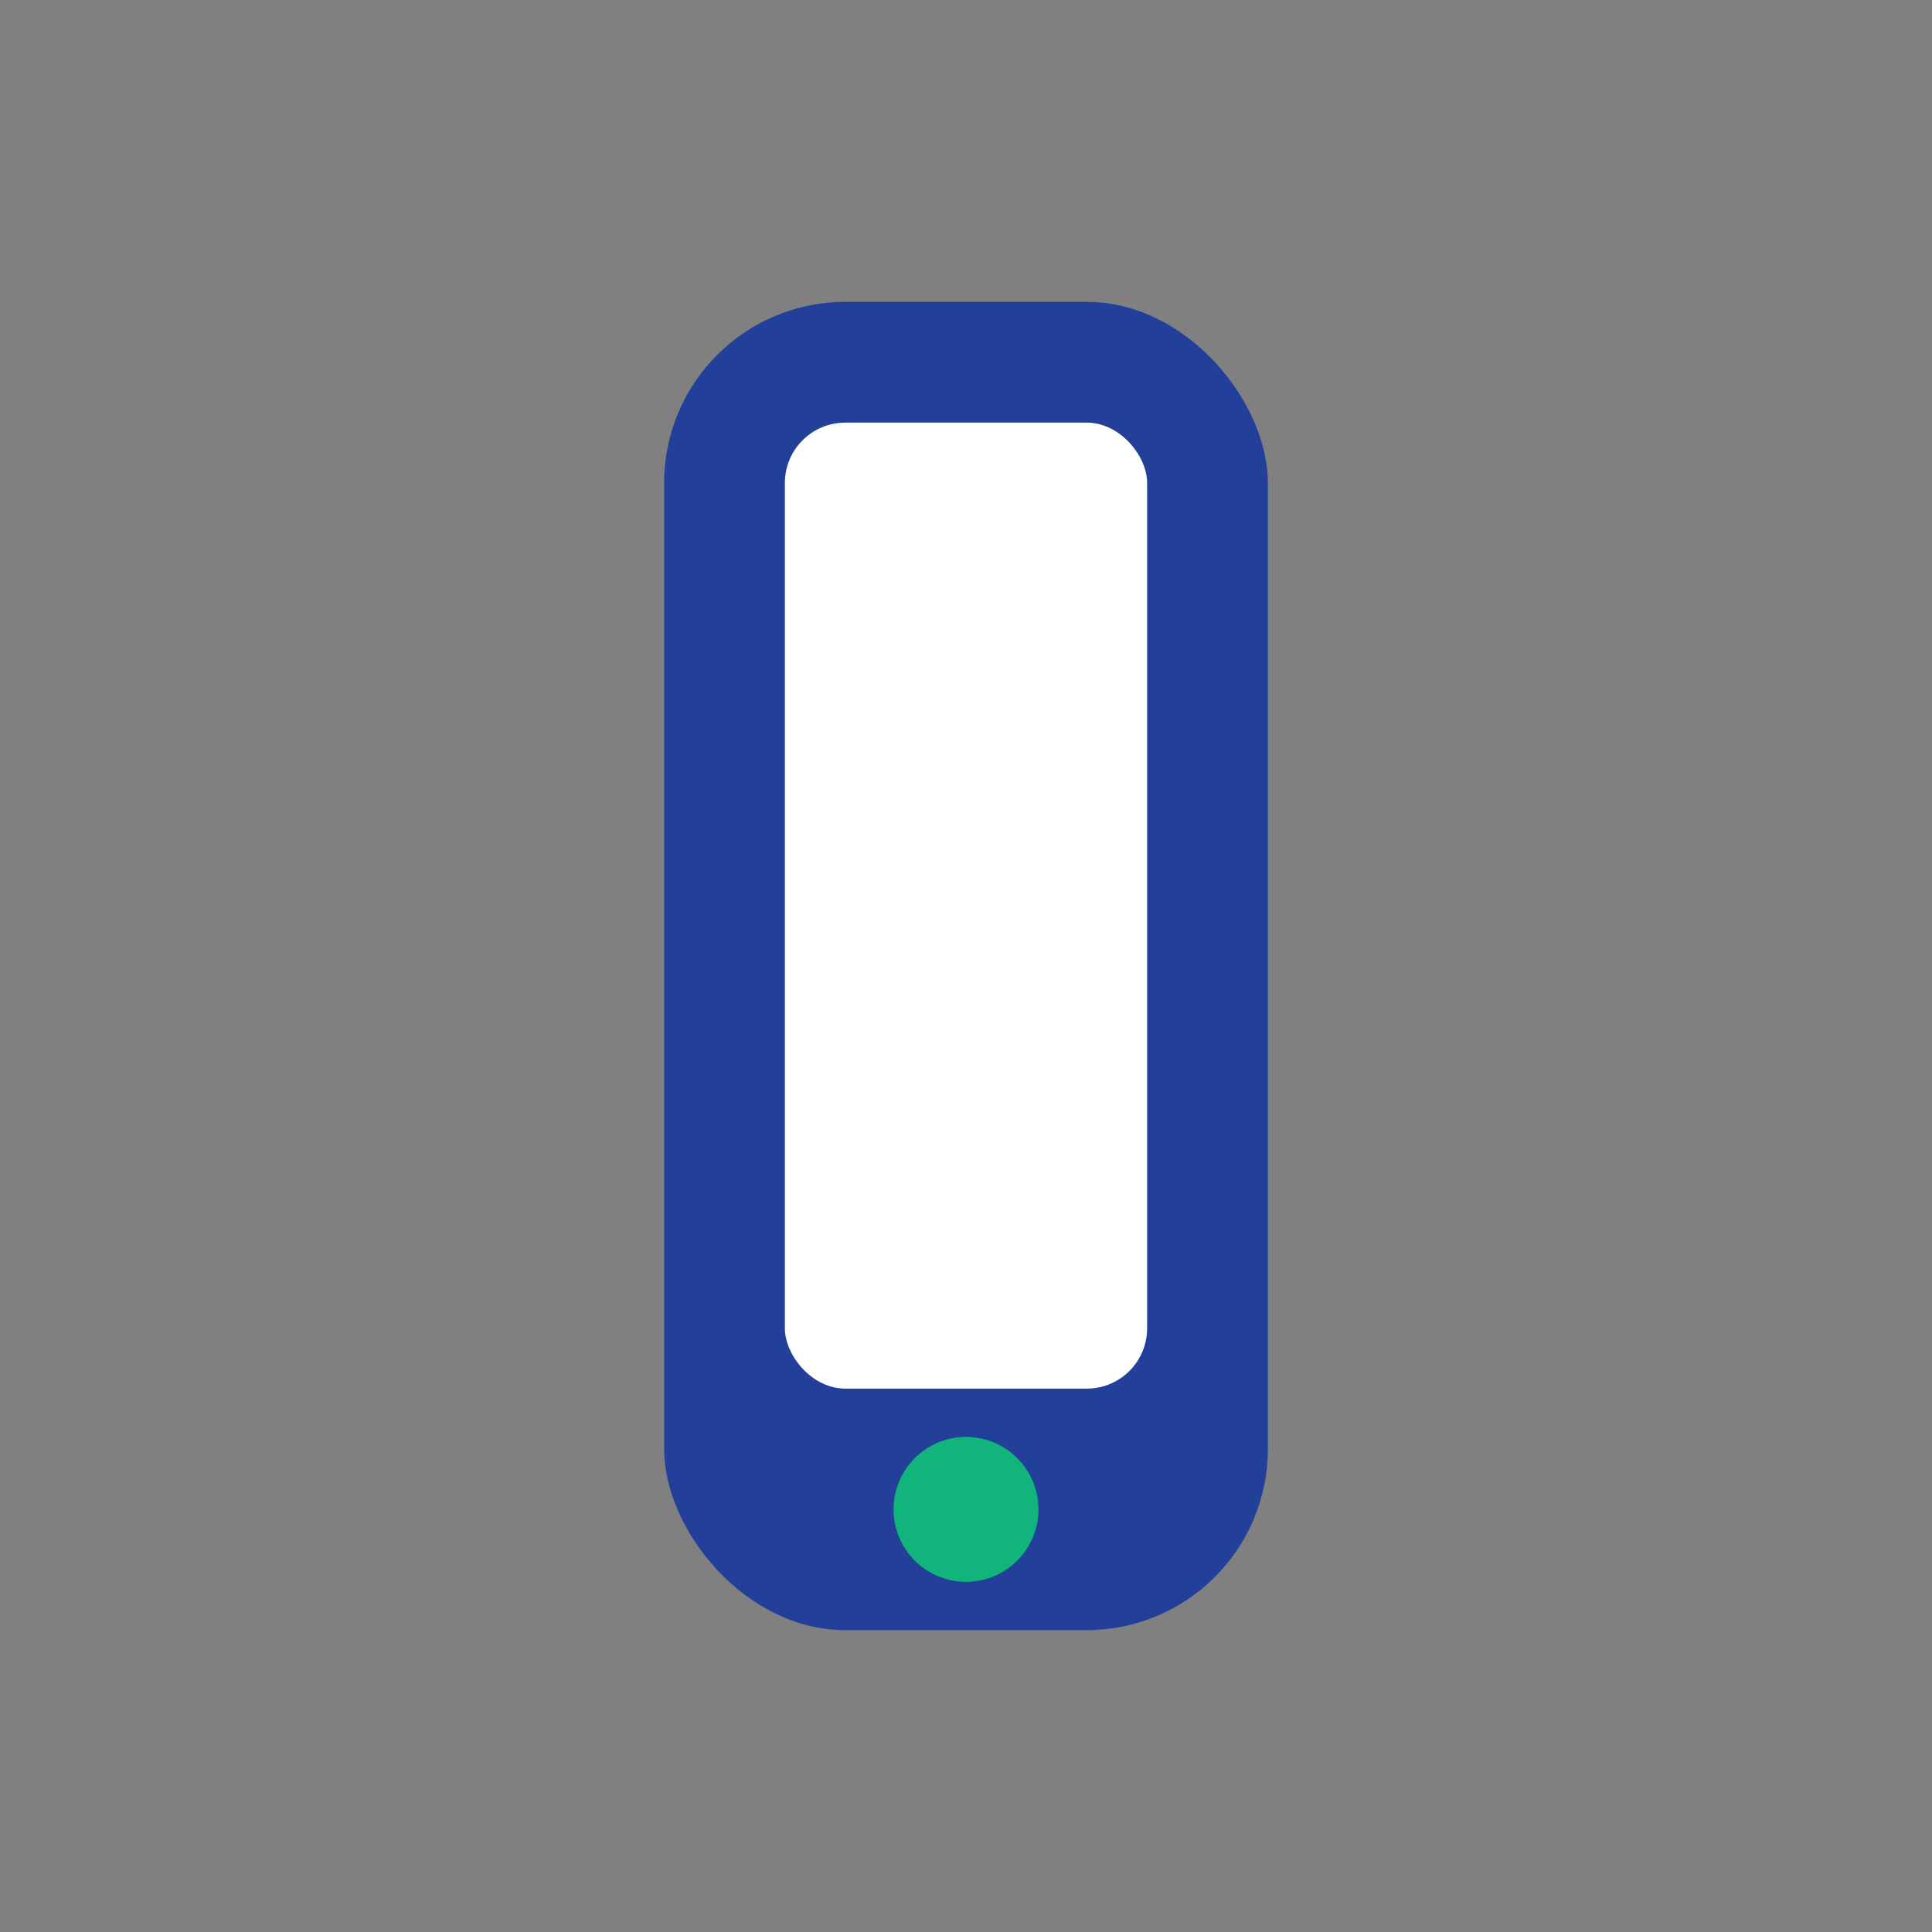
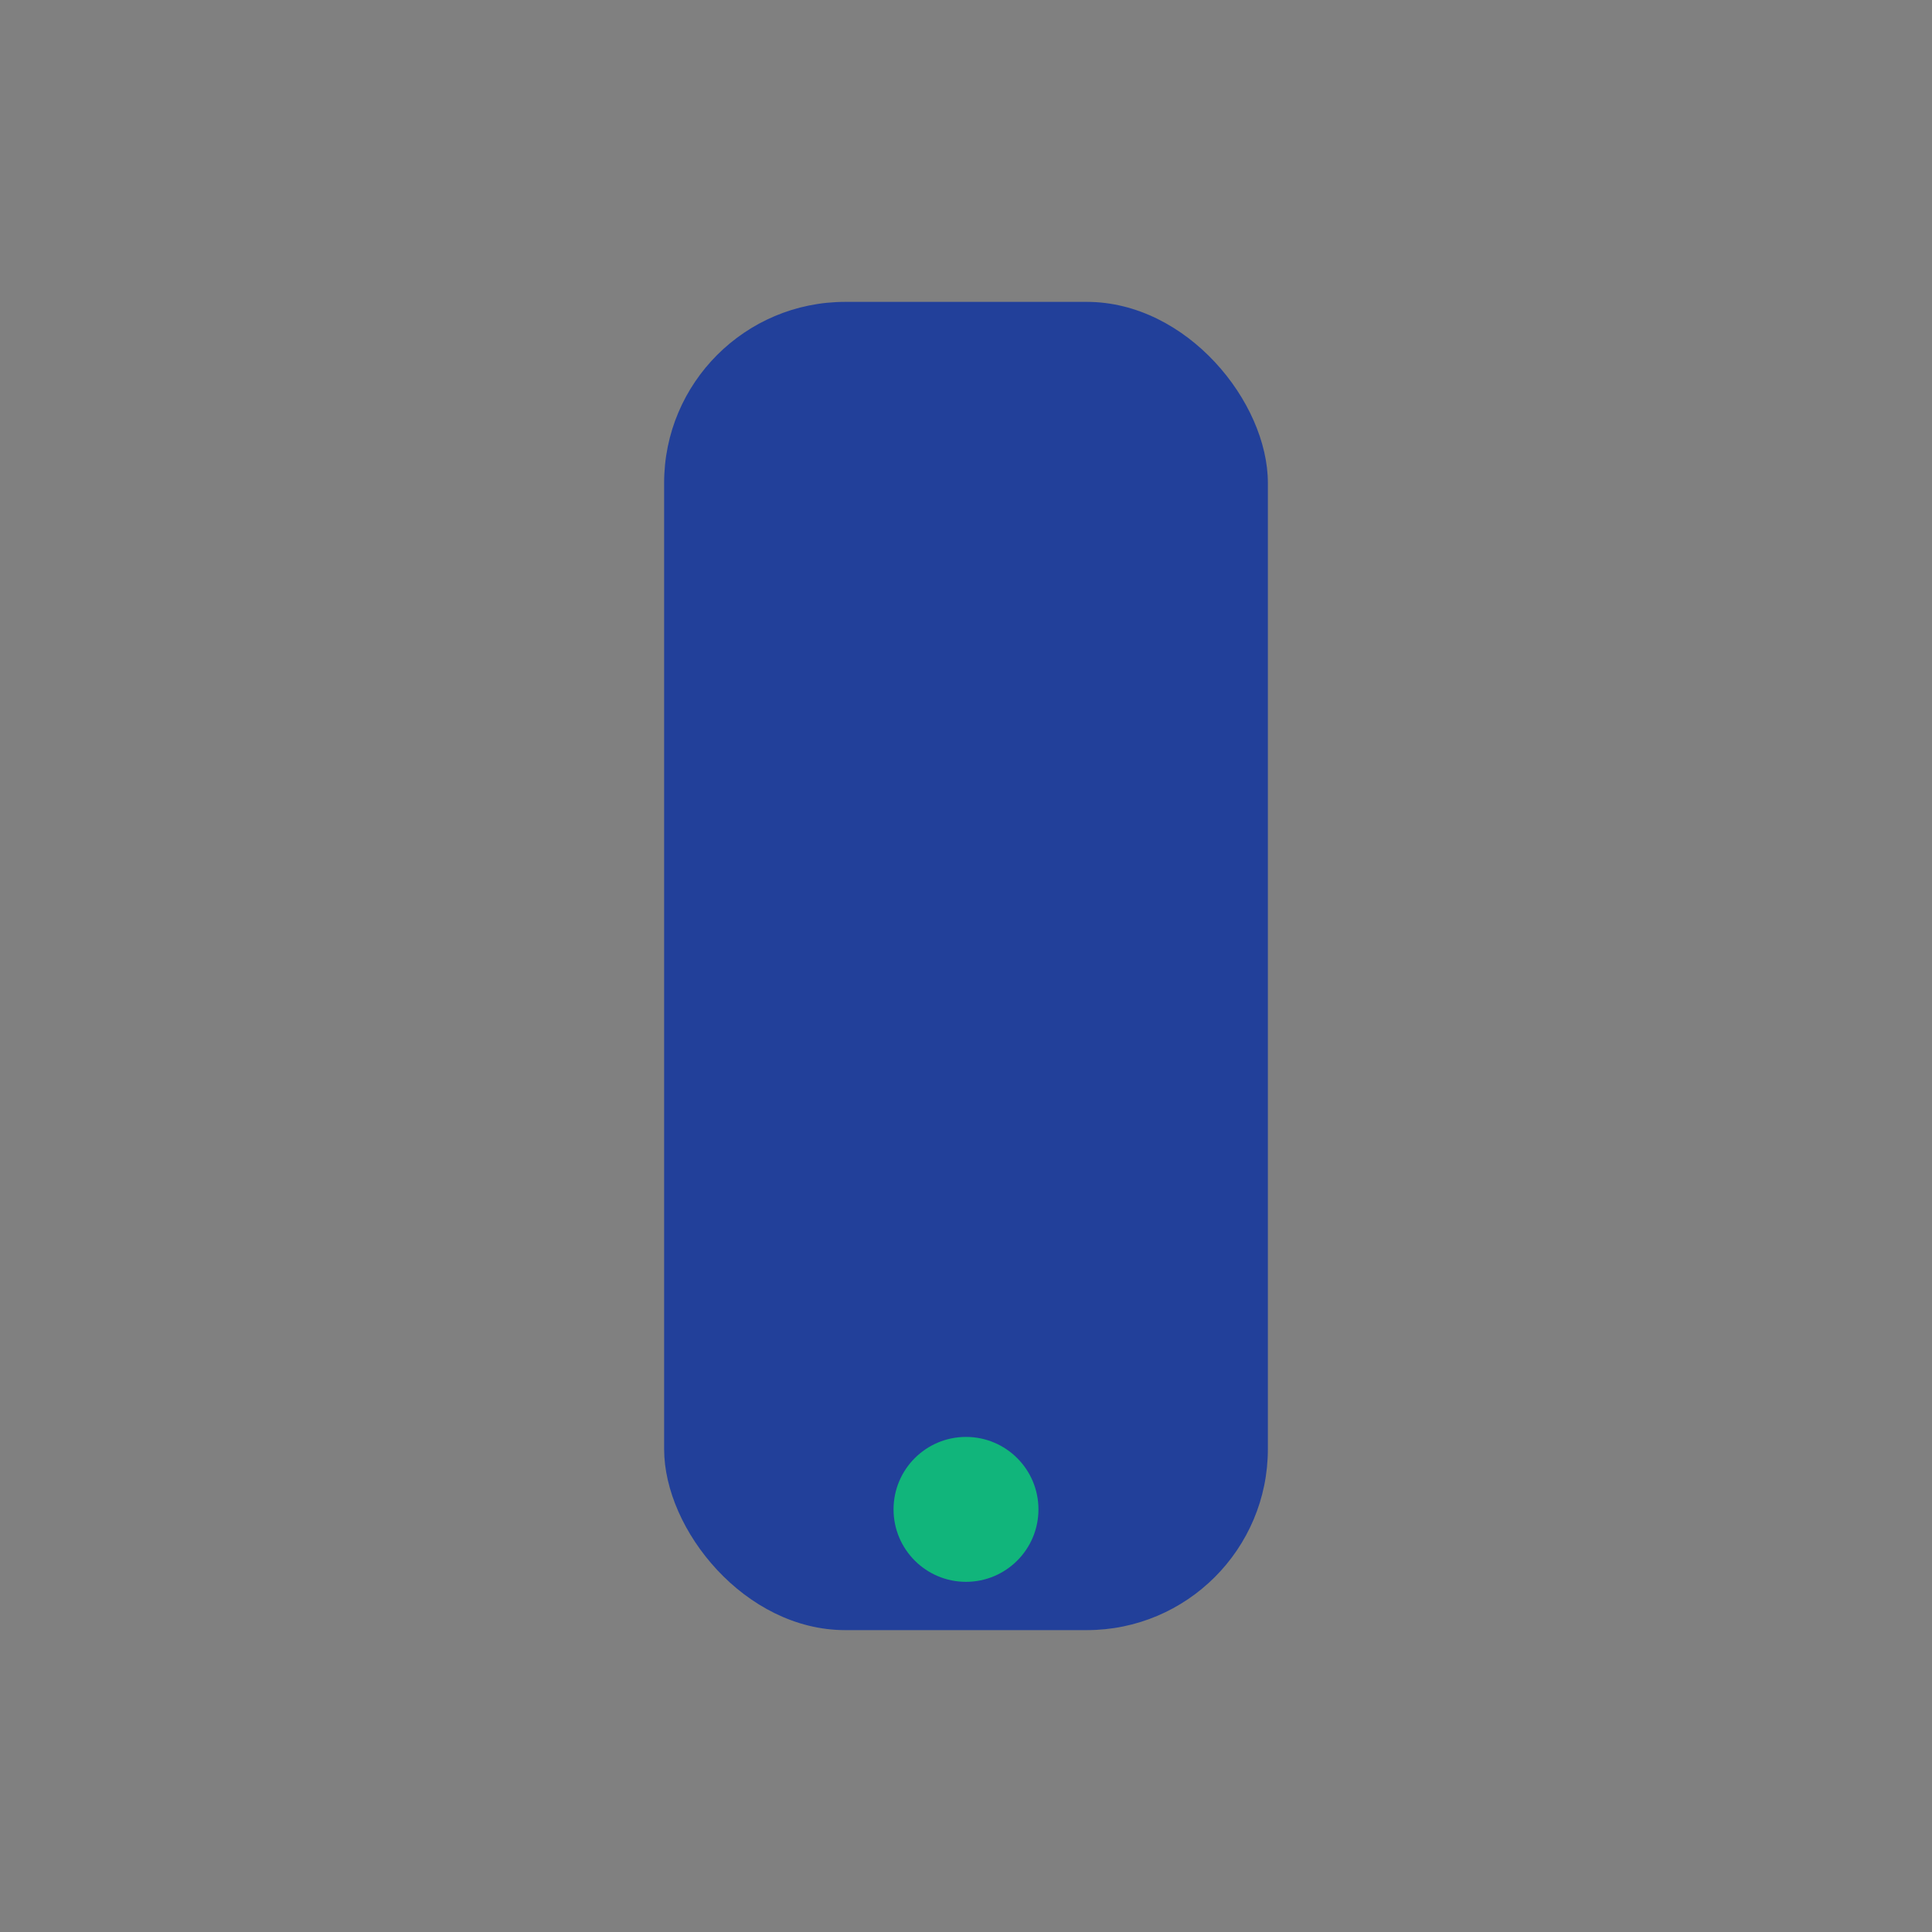
<svg xmlns="http://www.w3.org/2000/svg" width="32" height="32" viewBox="0 0 32 32">
  <rect x="0" y="0" width="32" height="32" fill="#808080" stroke="none" />
  <rect x="11" y="5" width="10" height="22" rx="3" fill="#22409A" />
-   <rect x="13" y="7" width="6" height="16" rx="1" fill="#fff" />
  <circle cx="16" cy="25" r="1.2" fill="#11B57B" />
</svg>